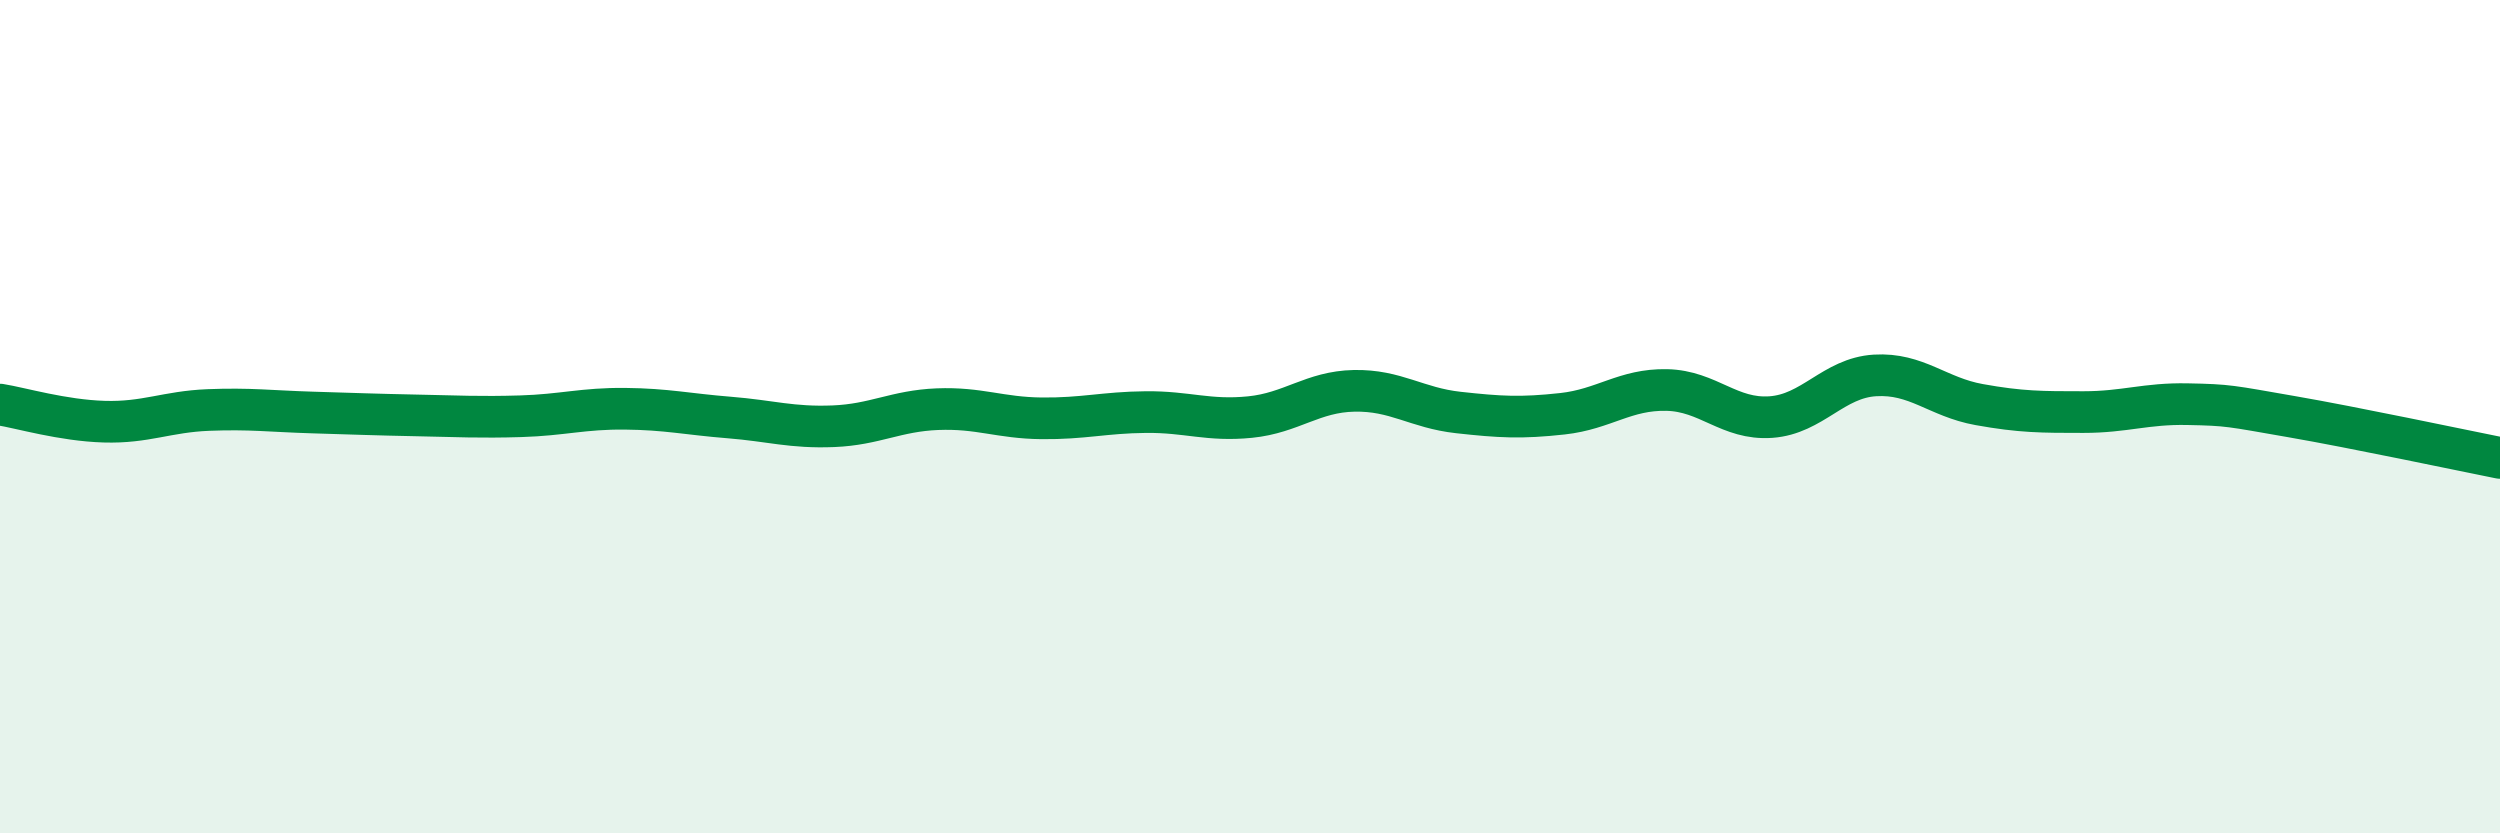
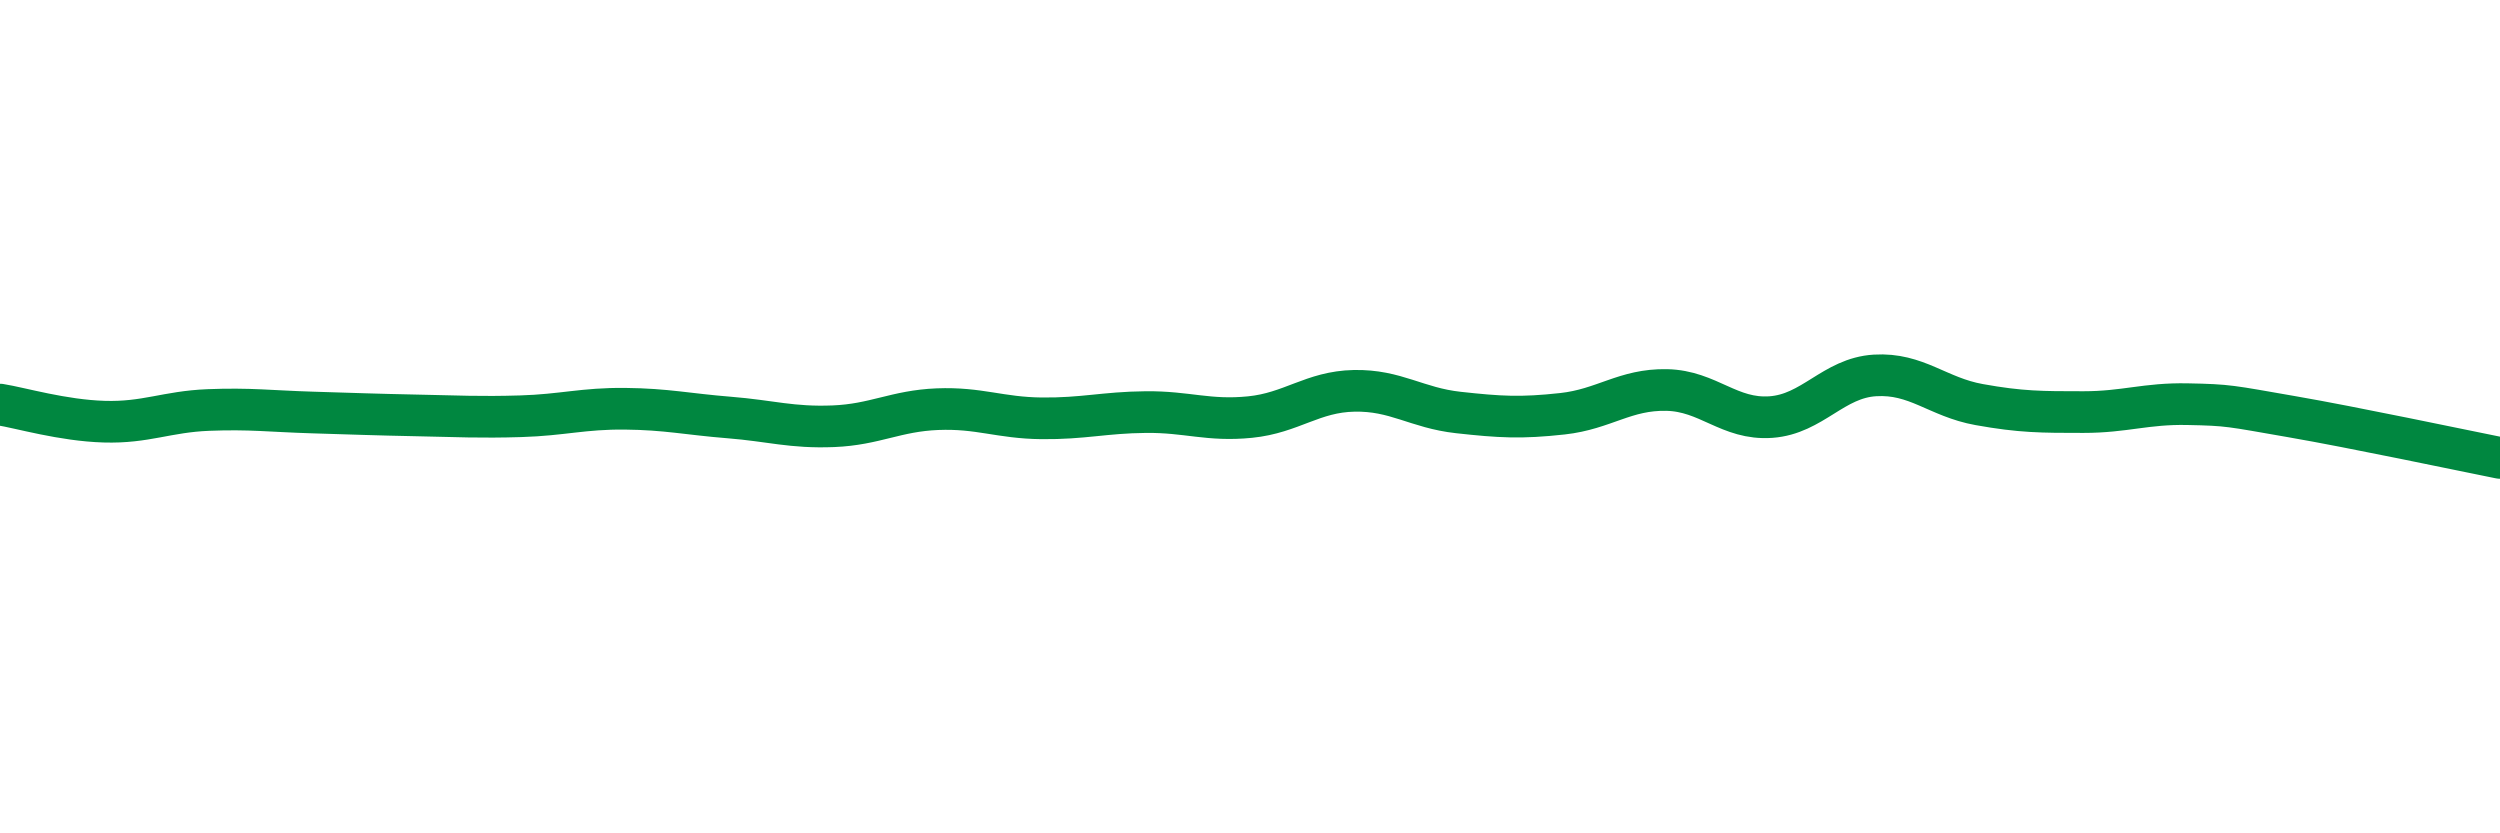
<svg xmlns="http://www.w3.org/2000/svg" width="60" height="20" viewBox="0 0 60 20">
-   <path d="M 0,9.71 C 0.5,9.79 1.5,10.09 2.5,10.12 C 3.5,10.15 4,9.88 5,9.84 C 6,9.8 6.5,9.87 7.5,9.9 C 8.5,9.93 9,9.95 10,9.97 C 11,9.99 11.5,10.02 12.5,9.99 C 13.5,9.96 14,9.8 15,9.81 C 16,9.82 16.5,9.94 17.5,10.02 C 18.5,10.1 19,10.27 20,10.23 C 21,10.19 21.5,9.86 22.5,9.82 C 23.5,9.78 24,10.03 25,10.04 C 26,10.05 26.5,9.9 27.5,9.89 C 28.5,9.88 29,10.11 30,10.01 C 31,9.91 31.5,9.4 32.5,9.38 C 33.5,9.36 34,9.79 35,9.9 C 36,10.01 36.5,10.04 37.5,9.93 C 38.5,9.82 39,9.34 40,9.36 C 41,9.38 41.5,10.08 42.5,10.01 C 43.5,9.94 44,9.07 45,9.01 C 46,8.95 46.5,9.53 47.5,9.71 C 48.5,9.89 49,9.89 50,9.89 C 51,9.89 51.5,9.68 52.5,9.7 C 53.5,9.72 53.5,9.74 55,10 C 56.5,10.26 59,10.79 60,10.99L60 20L0 20Z" fill="#008740" opacity="0.1" stroke-linecap="round" stroke-linejoin="round" />
  <path d="M 0,9.71 C 0.5,9.79 1.5,10.09 2.5,10.12 C 3.5,10.15 4,9.88 5,9.84 C 6,9.8 6.5,9.87 7.5,9.9 C 8.5,9.93 9,9.95 10,9.97 C 11,9.99 11.5,10.02 12.5,9.99 C 13.5,9.96 14,9.8 15,9.81 C 16,9.82 16.5,9.94 17.5,10.02 C 18.5,10.1 19,10.27 20,10.23 C 21,10.19 21.5,9.86 22.5,9.82 C 23.5,9.78 24,10.03 25,10.04 C 26,10.05 26.5,9.9 27.5,9.89 C 28.5,9.88 29,10.11 30,10.01 C 31,9.91 31.5,9.4 32.5,9.38 C 33.5,9.36 34,9.79 35,9.9 C 36,10.01 36.5,10.04 37.5,9.93 C 38.5,9.82 39,9.34 40,9.36 C 41,9.38 41.5,10.08 42.5,10.01 C 43.5,9.94 44,9.07 45,9.01 C 46,8.95 46.5,9.53 47.5,9.71 C 48.5,9.89 49,9.89 50,9.89 C 51,9.89 51.5,9.68 52.5,9.7 C 53.5,9.72 53.5,9.74 55,10 C 56.5,10.26 59,10.79 60,10.99" stroke="#008740" stroke-width="1" fill="none" stroke-linecap="round" stroke-linejoin="round" />
</svg>